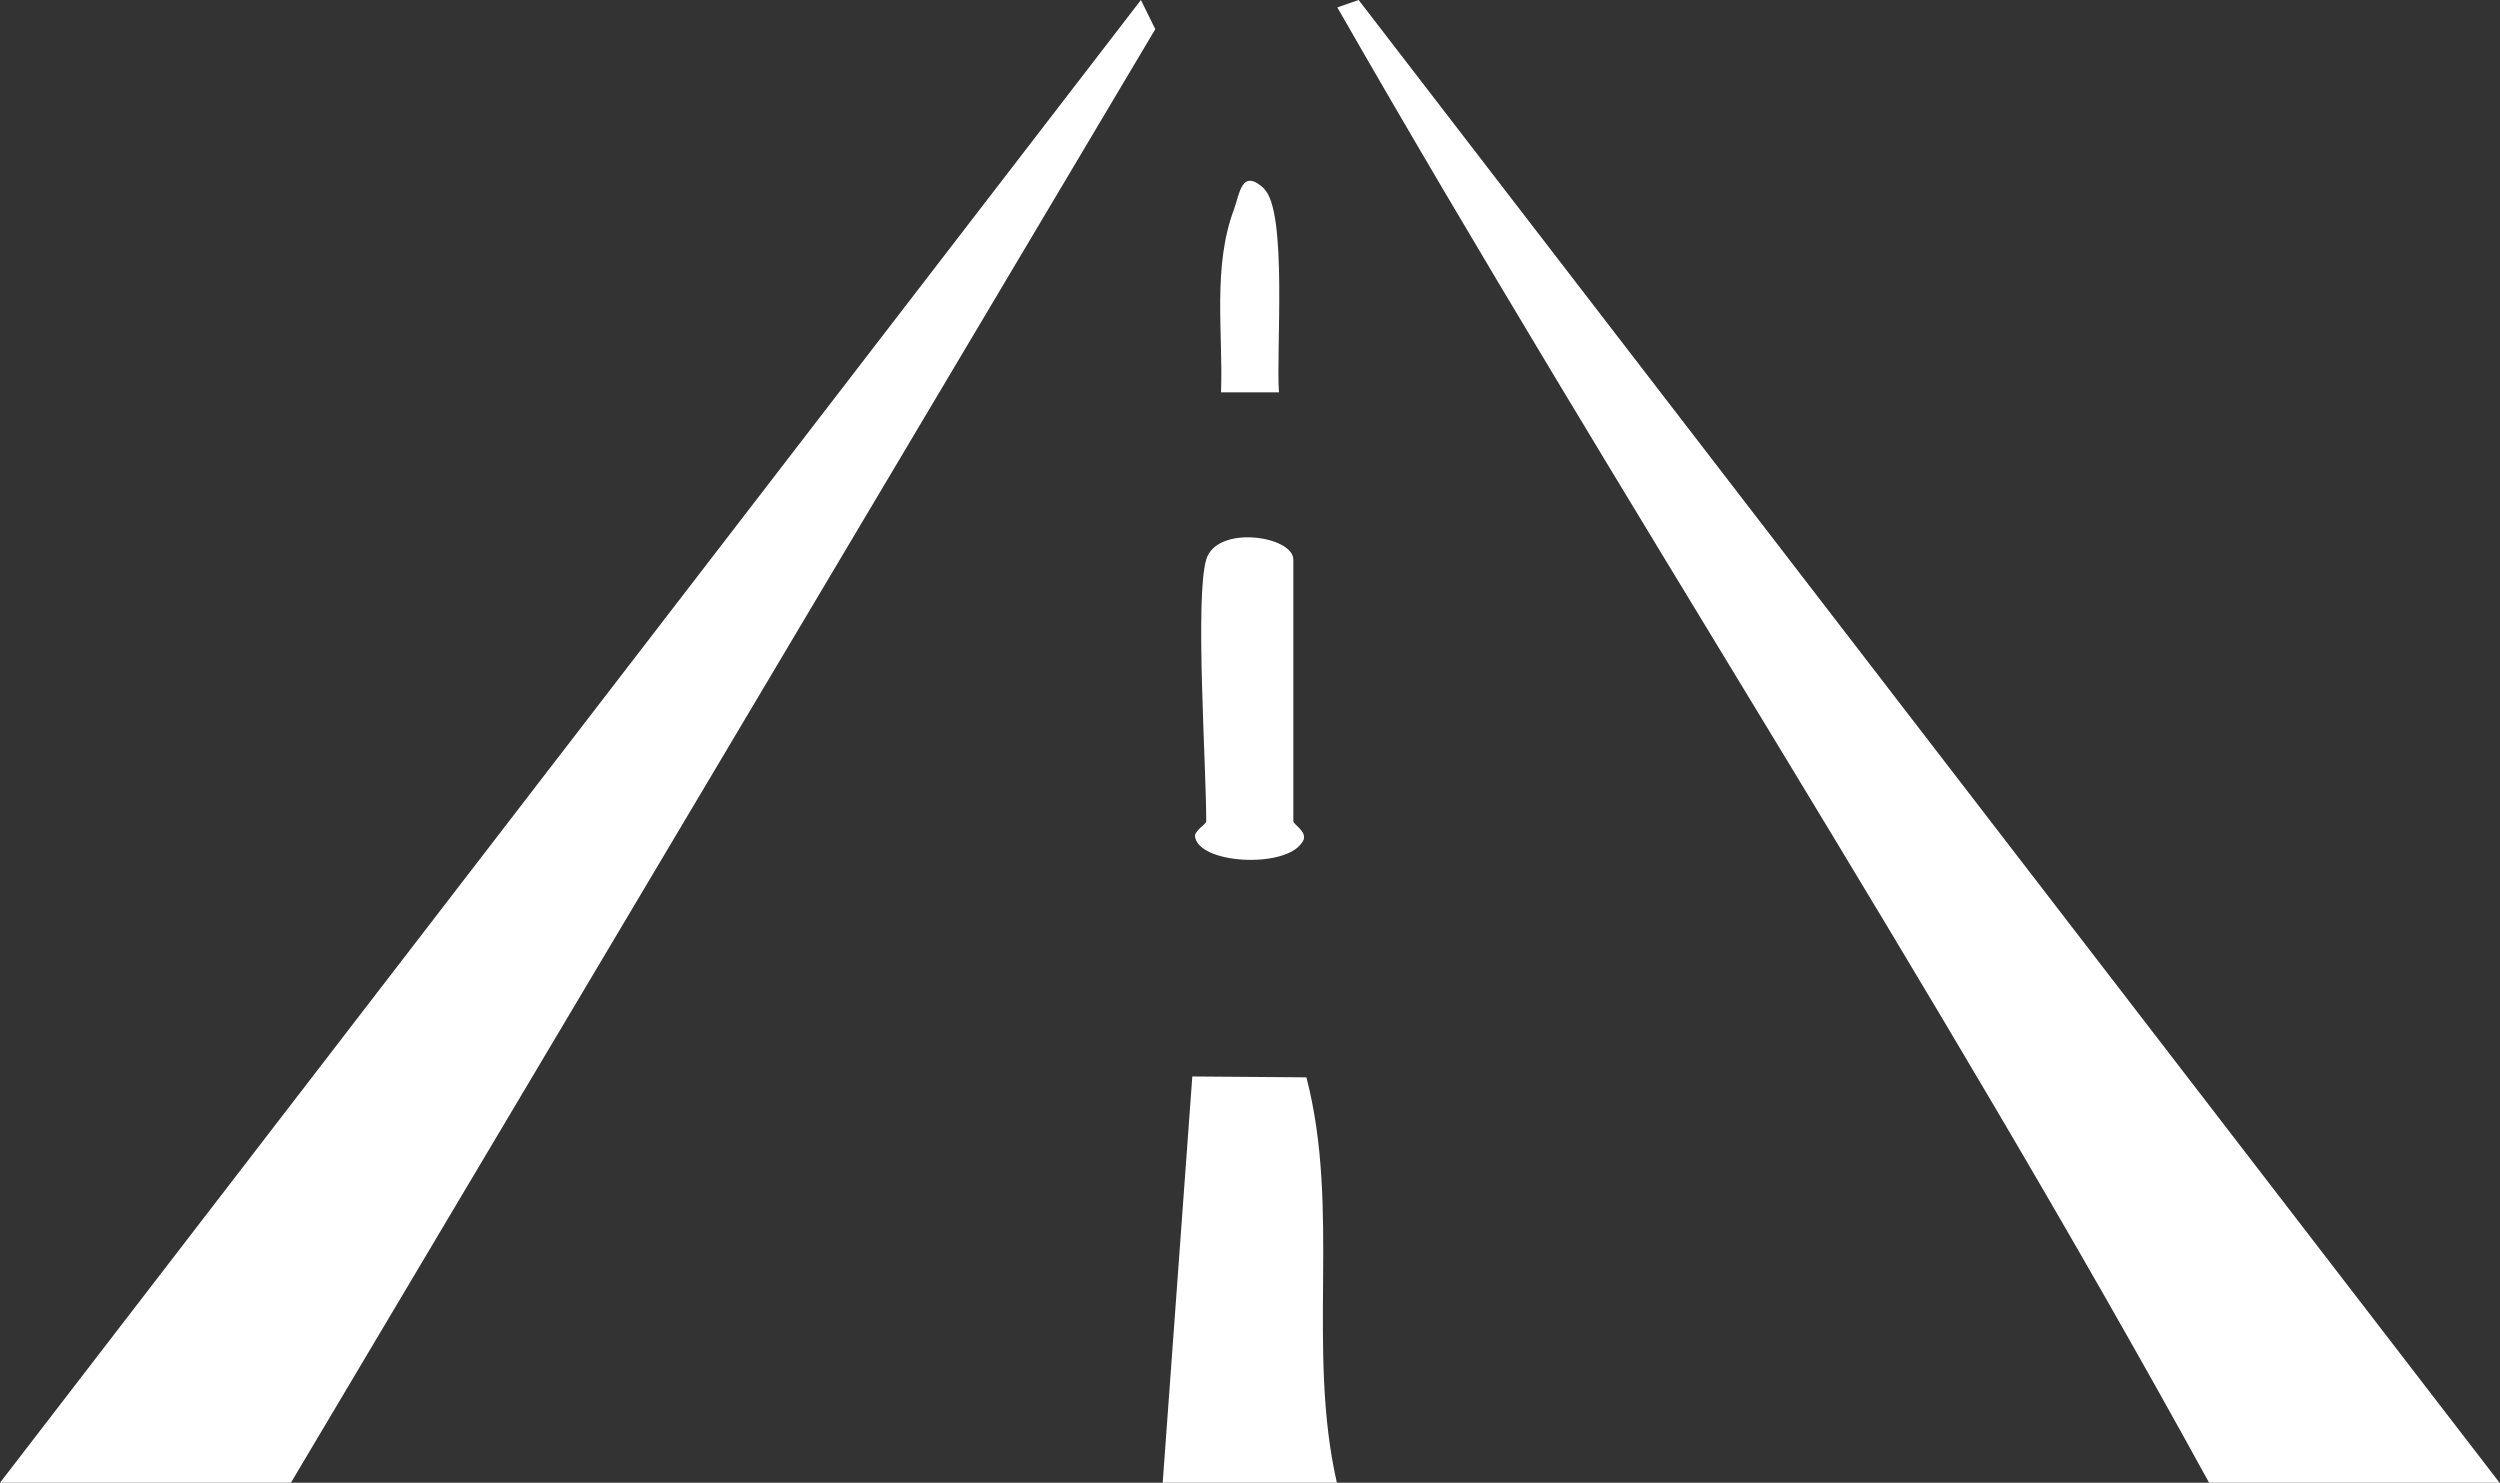
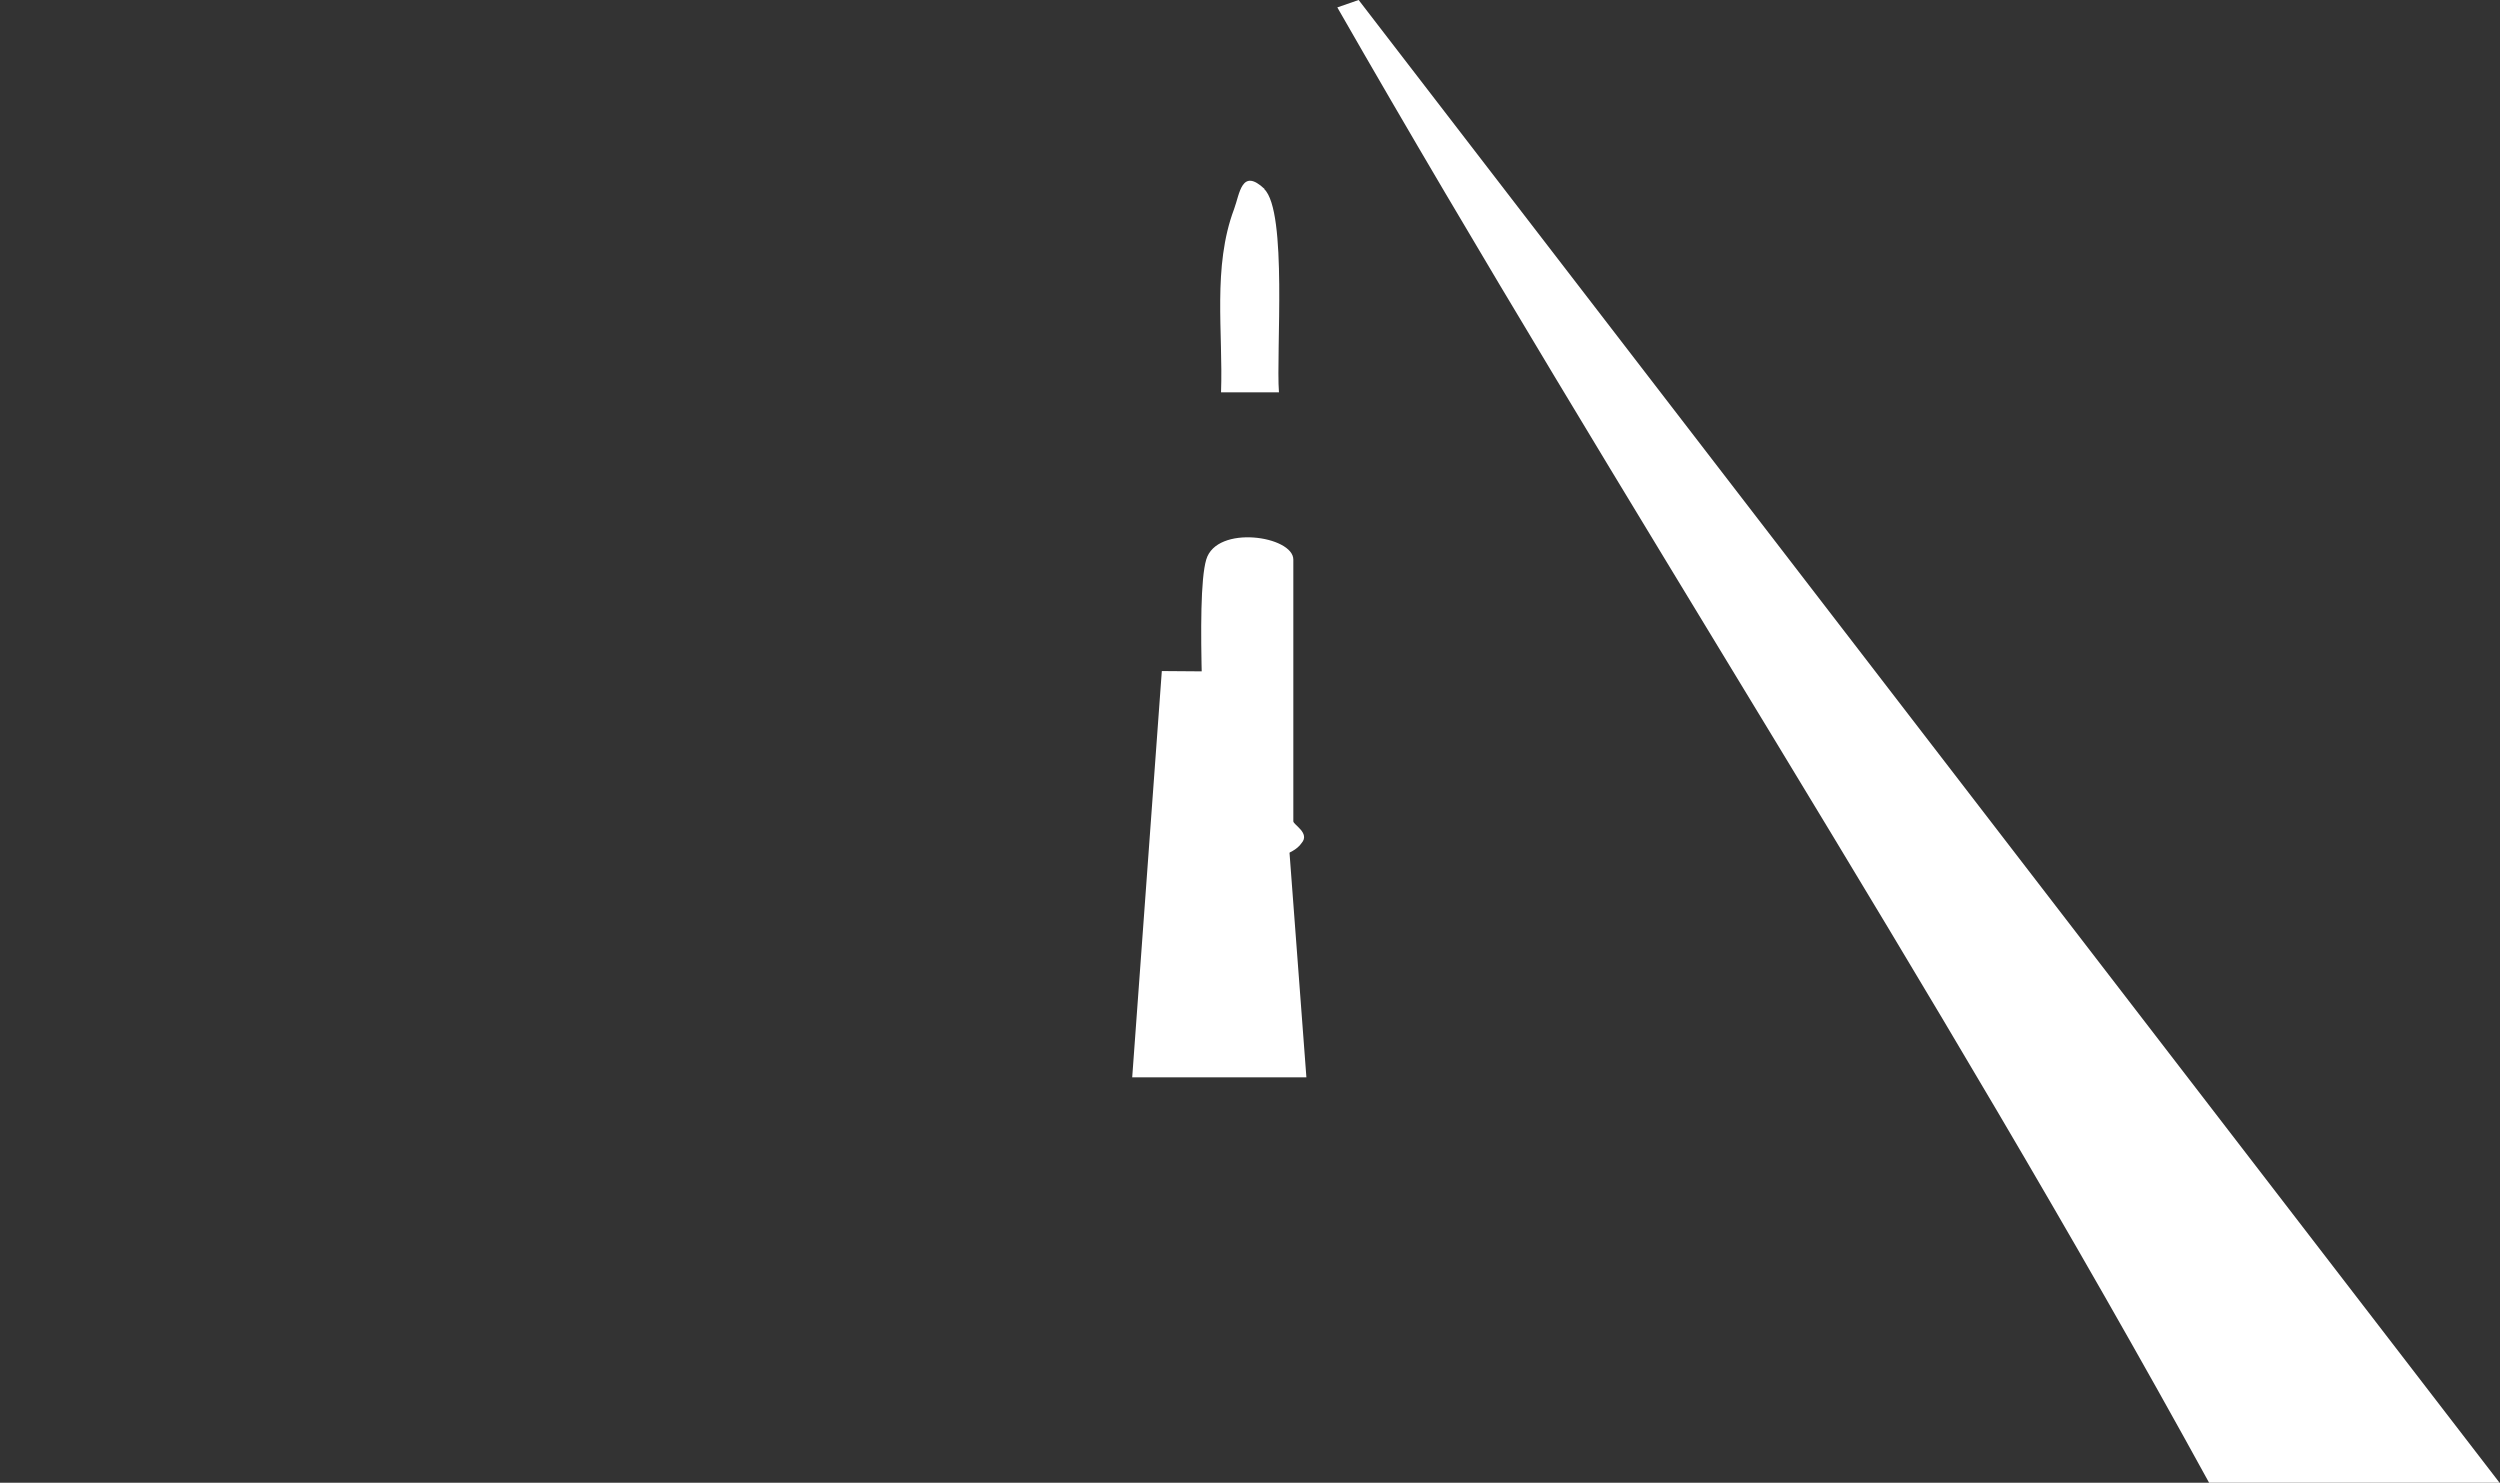
<svg xmlns="http://www.w3.org/2000/svg" id="_Слой_1" viewBox="0 0 57.41 34.05">
  <rect x="0" y="0" width="57.41" height="34.05" fill="#333333" stroke="none" />
  <defs>
    <style>.cls-1{fill:#fff;}</style>
  </defs>
  <path class="cls-1" d="M50.73,34.05C44.44,22.58,37.22,11.54,30.71.17l.49-.17,26.2,34.05h-6.68Z" />
-   <polygon class="cls-1" points="0 34.05 26.2 0 26.53 .67 6.68 34.05 0 34.05" />
-   <path class="cls-1" d="M30,24.74c.79,3.04,0,6.24.7,9.31h-4s.68-9.33.68-9.33l2.62.02Z" />
+   <path class="cls-1" d="M30,24.74h-4s.68-9.33.68-9.33l2.62.02Z" />
  <path class="cls-1" d="M27.7,12.85c.24-.81,2-.54,2,0v6.01c0,.08.39.27.19.5-.4.59-2.4.48-2.45-.17.03-.15.26-.26.26-.33,0-1.3-.26-5.13,0-6.01Z" />
  <path class="cls-1" d="M29.03,4.34c.54.51.27,3.77.34,4.67h-1.33c.05-1.38-.2-2.88.3-4.21.13-.35.17-.96.7-.46Z" />
</svg>